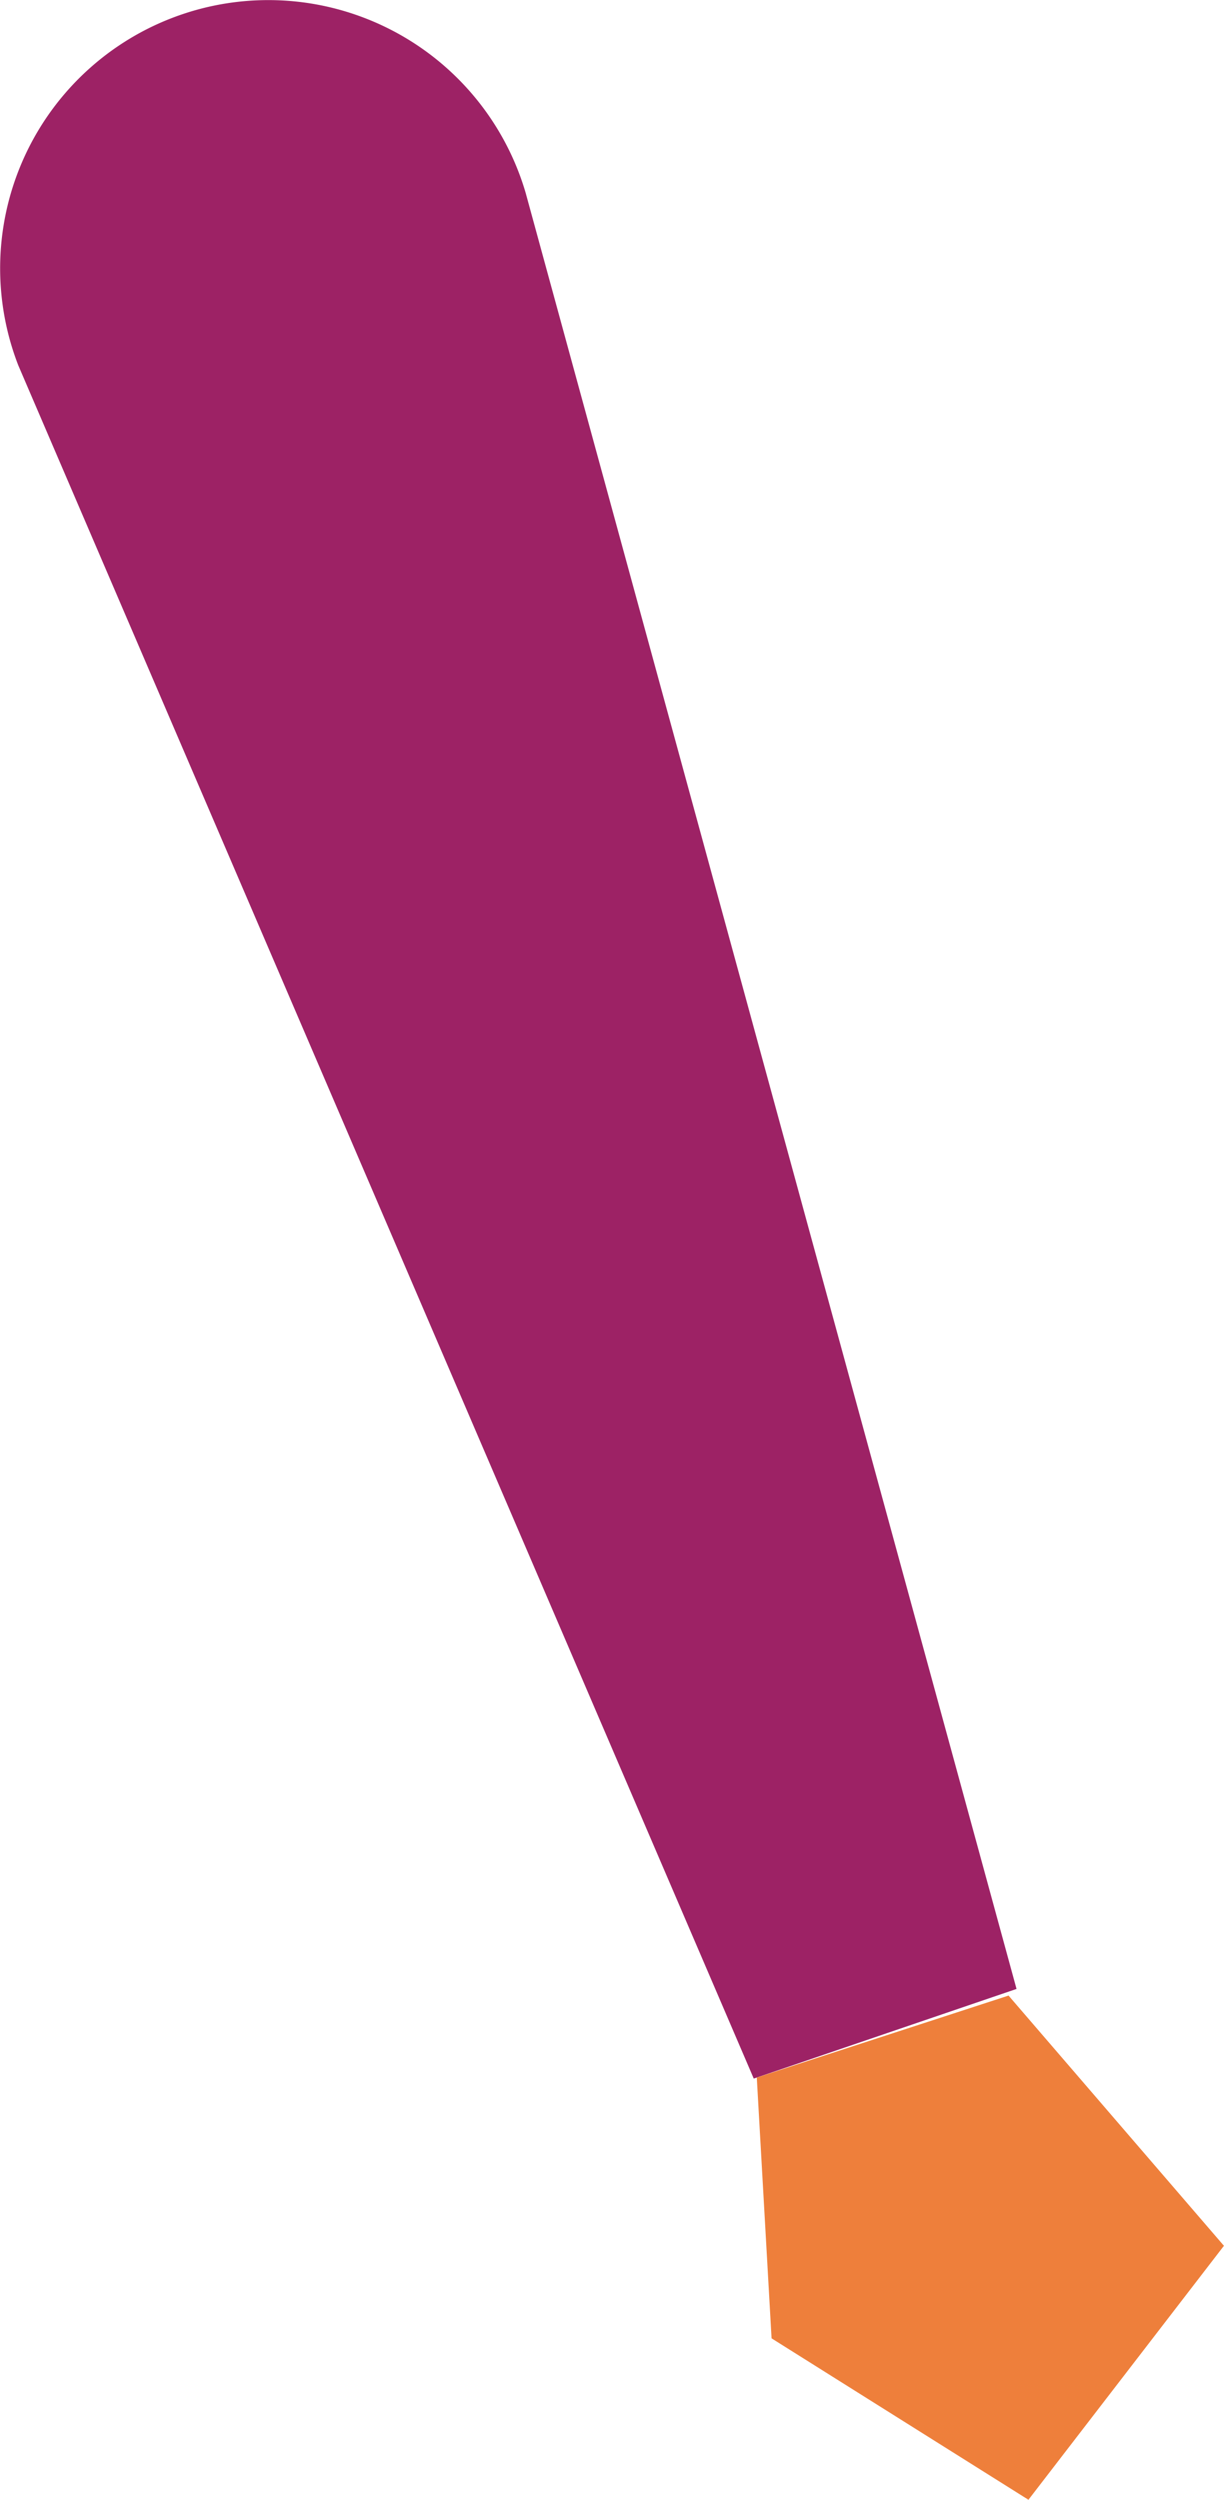
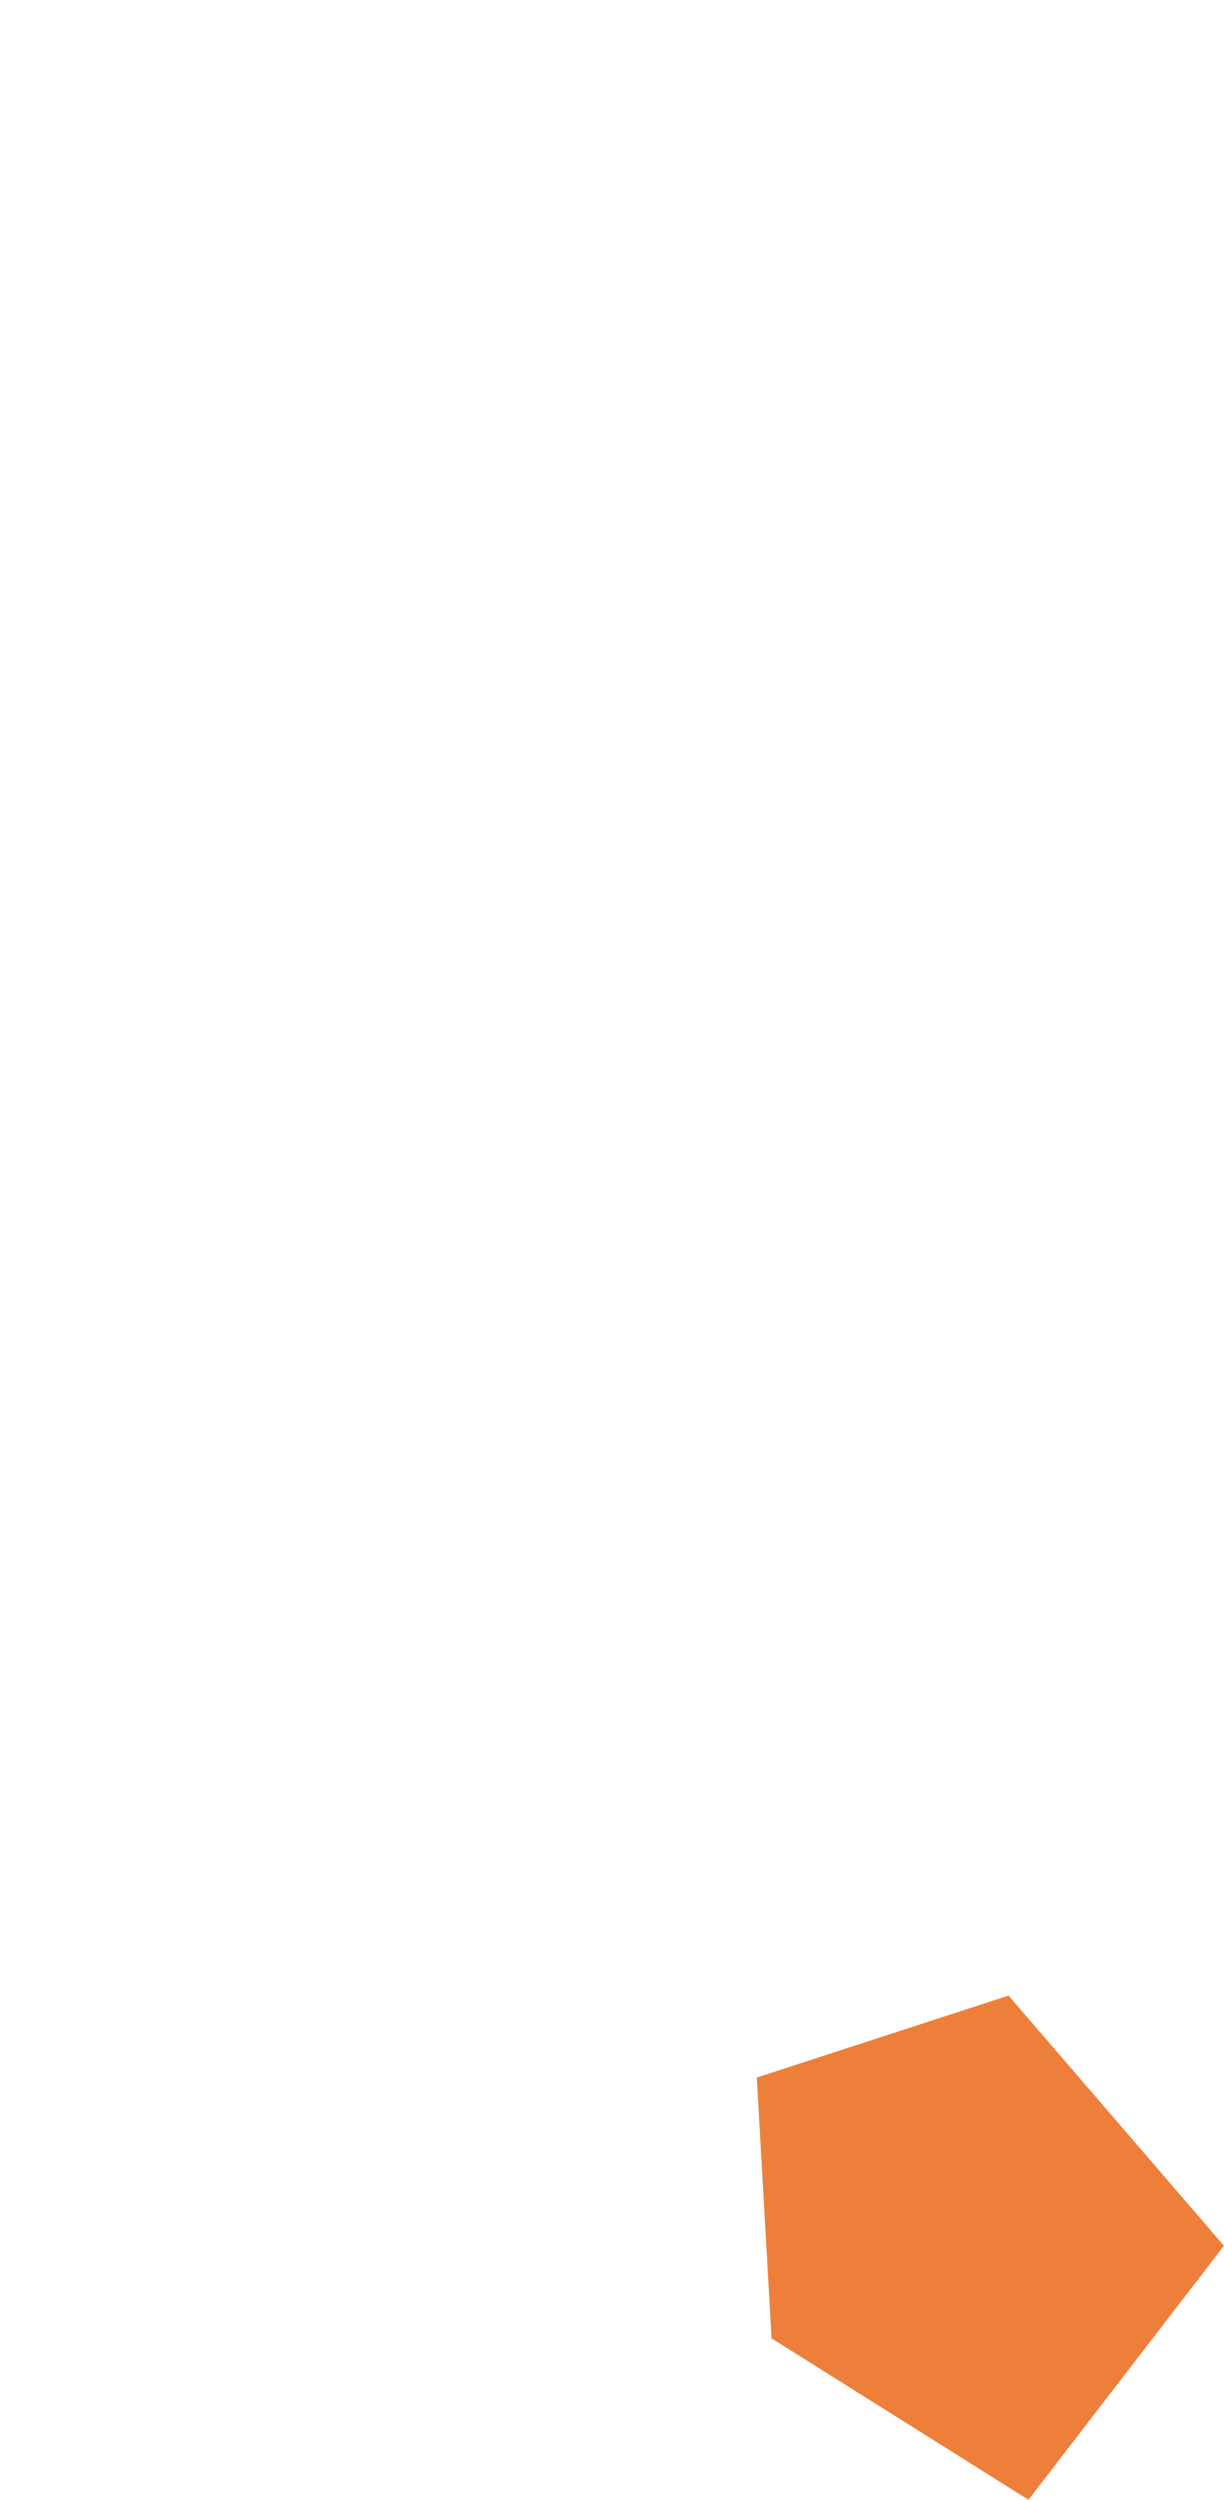
<svg xmlns="http://www.w3.org/2000/svg" width="39.074" height="79.782" viewBox="0 0 39.074 79.782">
  <defs>
    <style>.a{fill:#9d2265;}.b{fill:#ee7f3b;}</style>
  </defs>
  <g transform="translate(-939.005 -318.782)">
-     <path class="a" d="M963.067,385.121l8.389-2.861-15.671-57.325a8.562,8.562,0,0,0-10.972-5.694h0a8.562,8.562,0,0,0-5.225,11.2Z" />
    <path class="b" d="M963.164,385.088l.472,8.324,8.2,5.152,6.241-8.106-6.876-7.986Z" />
  </g>
</svg>